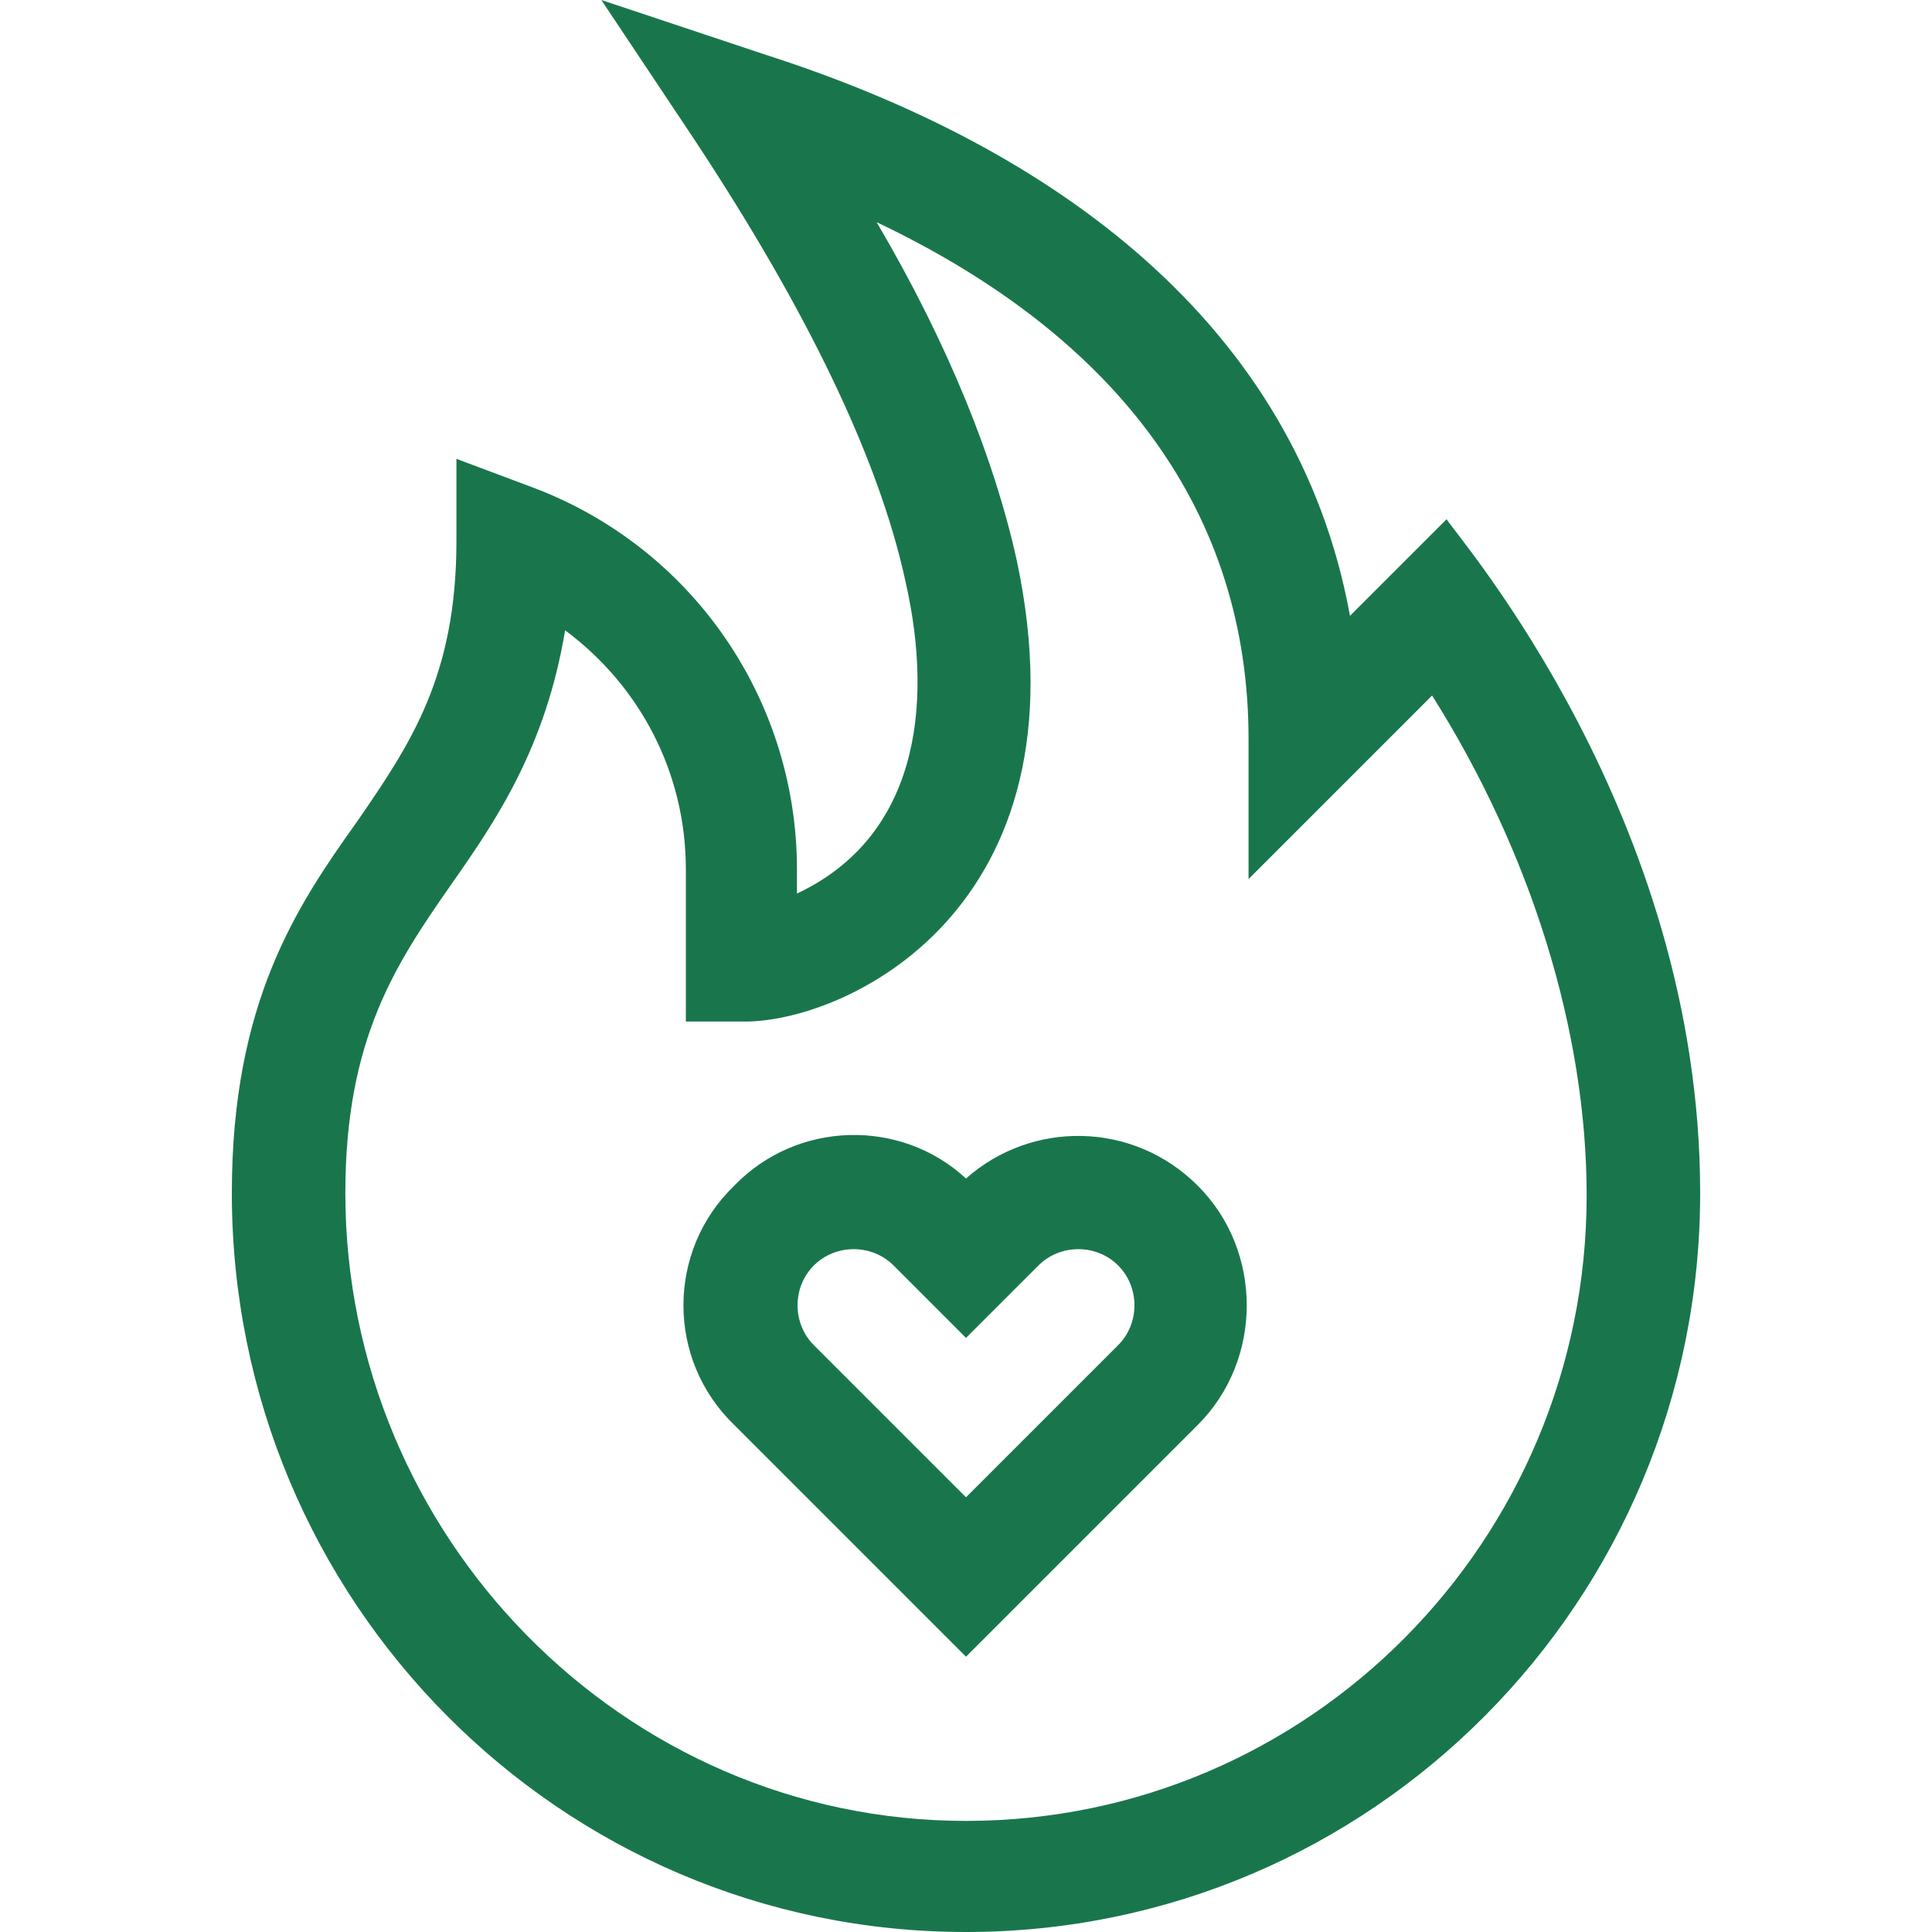
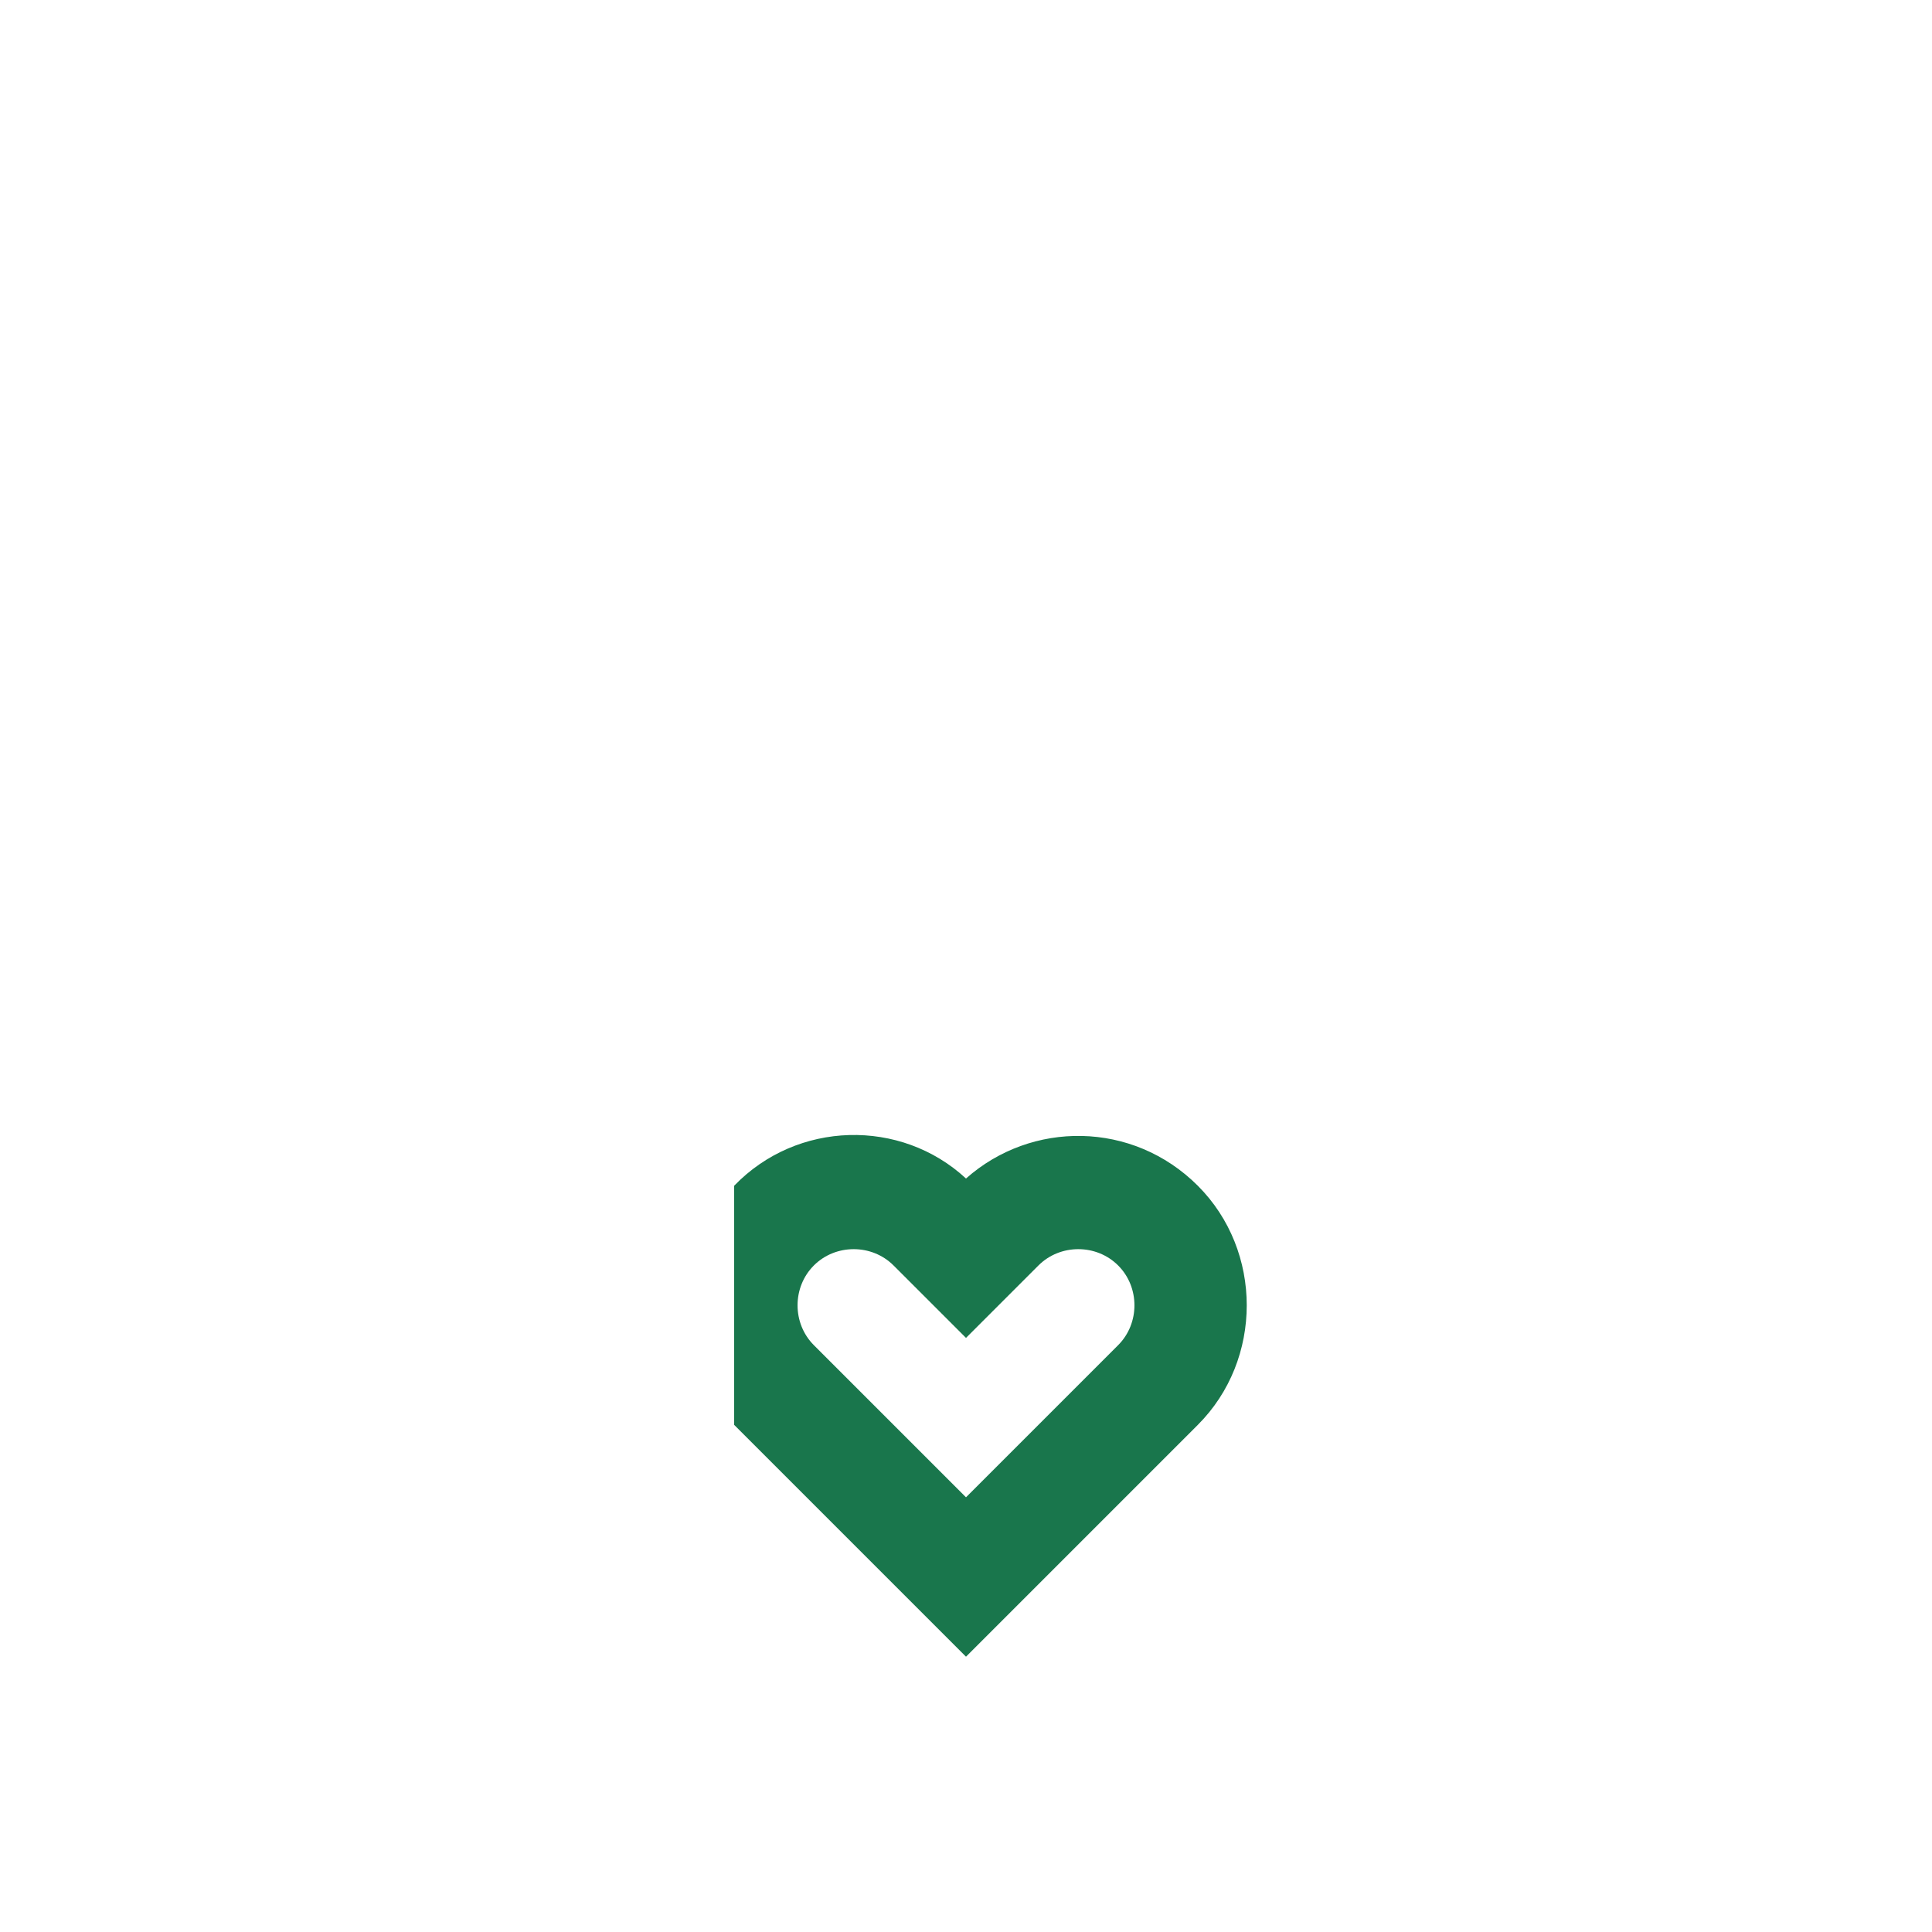
<svg xmlns="http://www.w3.org/2000/svg" version="1.1" id="Capa_1" x="0px" y="0px" viewBox="0 0 80 80" style="enable-background:new 0 0 80 80;" xml:space="preserve">
  <style type="text/css">
	.st0{fill:#19764C;}
</style>
  <g>
-     <path class="st0" d="M22.1,20.2l-3.2-1.2v3.4c0,5.6-1.9,8.4-4.1,11.6c-2.5,3.5-5.2,7.5-5.2,15.4c0,16.9,13.6,30.6,30.4,30.6   s30.4-13.7,30.4-30.6c0-15.6-10-27.1-10.5-27.9l-4,4C53.7,13.4,43.6,6.1,31.8,2.3c-0.6-0.2-0.3-0.1-6.9-2.3l3.8,5.7   c4.7,7.1,7.7,13.3,8.8,18.4c1.2,5.3,0.4,10.6-4.5,12.9v-1C33,29,28.7,22.7,22.1,20.2L22.1,20.2z M42.1,23.2   c-0.9-4.1-2.8-8.9-5.8-14c10.1,4.8,15.4,12.1,15.4,21.4v5.8l7.6-7.6c4.1,6.5,6.4,13.9,6.4,20.7c0,14.3-11.5,25.9-25.7,25.9   S14.3,63.6,14.3,49.4c0-6.4,2.1-9.5,4.4-12.8c1.9-2.7,3.9-5.7,4.7-10.5c3.1,2.3,5,5.9,5,9.9v6.3h2.3C34.9,42.4,45.2,37.7,42.1,23.2   L42.1,23.2z" />
-     <path class="st0" d="M30.4,59l9.6,9.6l9.6-9.6c2.7-2.7,2.7-7.2,0-9.9c-2.7-2.7-6.9-2.7-9.6-0.3c-2.7-2.5-7-2.4-9.6,0.3   C27.6,51.8,27.6,56.3,30.4,59L30.4,59z M33.7,52.4c0.9-0.9,2.4-0.9,3.3,0l3,3l3-3c0.9-0.9,2.4-0.9,3.3,0c0.9,0.9,0.9,2.4,0,3.3   L40,62l-6.3-6.3C32.8,54.8,32.8,53.3,33.7,52.4L33.7,52.4z" />
+     <path class="st0" d="M30.4,59l9.6,9.6l9.6-9.6c2.7-2.7,2.7-7.2,0-9.9c-2.7-2.7-6.9-2.7-9.6-0.3c-2.7-2.5-7-2.4-9.6,0.3   L30.4,59z M33.7,52.4c0.9-0.9,2.4-0.9,3.3,0l3,3l3-3c0.9-0.9,2.4-0.9,3.3,0c0.9,0.9,0.9,2.4,0,3.3   L40,62l-6.3-6.3C32.8,54.8,32.8,53.3,33.7,52.4L33.7,52.4z" />
  </g>
</svg>